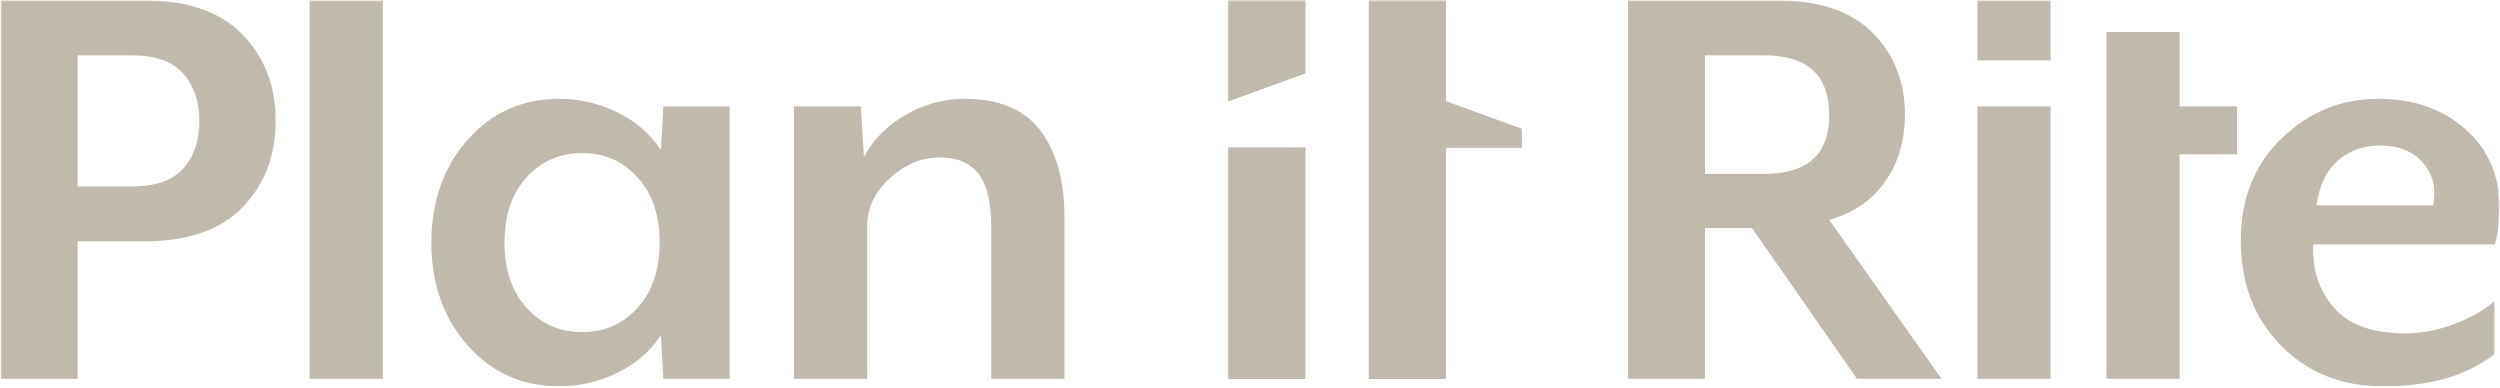
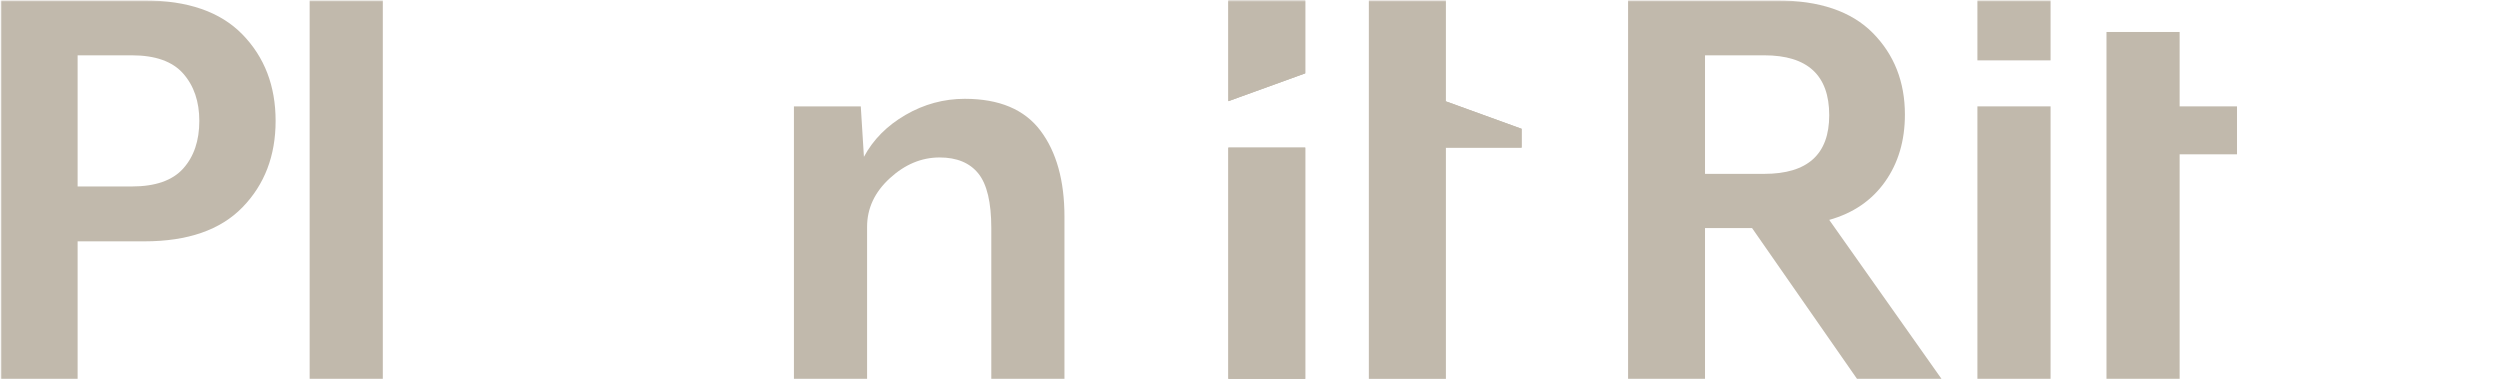
<svg xmlns="http://www.w3.org/2000/svg" width="1722" height="267" viewBox="0 0 1722 267" fill="none">
  <mask id="mask0_751_23156" style="mask-type:alpha" maskUnits="userSpaceOnUse" x="0" y="0" width="1722" height="267">
    <rect x="0.473" y="0.283" width="1721.05" height="265.835" fill="#C1B9AC" />
  </mask>
  <g mask="url(#mask0_751_23156)">
    <path d="M167.035 23.763C182.241 39.398 189.842 59.239 189.842 83.269C189.842 107.311 182.241 127.138 167.035 142.776C151.832 158.414 129.317 166.232 99.494 166.232H53.459V260.911H0.473V0.307H99.494C129.317 0.307 151.832 8.122 167.035 23.763ZM137.289 83.269C137.289 69.947 133.595 59.097 126.209 50.696C118.824 42.304 107.019 38.101 90.809 38.101H53.459V128.438H90.809C107.019 128.438 118.824 124.311 126.209 116.059C133.595 107.809 137.289 96.883 137.289 83.269Z" fill="#C1B9AC" />
    <rect x="213.287" y="0.307" width="50.389" height="260.605" fill="#C1B9AC" />
-     <path d="M502.557 260.912H456.956L455.21 230.947C447.685 242.231 437.548 250.928 424.813 257.002C412.067 263.088 398.9 266.119 385.287 266.119C359.806 266.119 338.745 256.721 322.088 237.889C305.444 219.066 297.114 195.47 297.114 167.098C297.114 138.727 305.444 115.13 322.088 96.295C338.745 77.475 359.806 68.064 385.287 68.064C398.9 68.064 412.067 71.107 424.813 77.182C437.548 83.268 447.685 91.953 455.21 103.248L456.956 73.272H502.557V260.912ZM439.14 212.05C449.276 200.908 454.346 185.918 454.346 167.098C454.346 148.277 449.276 133.288 439.14 122.146C429.004 111.003 416.27 105.413 400.925 105.413C385.568 105.413 372.833 111.003 362.696 122.146C352.56 133.288 347.504 148.277 347.504 167.098C347.504 185.918 352.56 200.908 362.696 212.05C372.833 223.192 385.568 228.769 400.925 228.769C416.27 228.769 429.004 223.192 439.14 212.05Z" fill="#C1B9AC" />
    <path d="M733.199 260.912H682.809V157.104C682.809 139.453 679.843 126.923 673.908 119.537C667.973 112.152 659.061 108.458 647.193 108.458C634.738 108.458 623.303 113.233 612.886 122.796C602.457 132.349 597.248 143.502 597.248 156.237V260.912H546.86V73.274H592.905L595.072 108.026C601.439 96.158 611.003 86.529 623.735 79.144C636.483 71.758 650.083 68.064 664.575 68.064C688.312 68.064 705.68 75.387 716.682 90.007C727.685 104.625 733.199 124.389 733.199 149.284V260.912Z" fill="#C1B9AC" />
    <path d="M846.106 260.948H899.048V101.664H846.106V260.948ZM846.106 0.283V69.686L899.048 50.517V0.283H846.106Z" fill="#C1B9AC" />
    <path d="M1048.09 88.724V101.666H995.934V260.95H942.861V0.282H995.934V69.815L1048.09 88.724Z" fill="#C1B9AC" />
    <path d="M1259.97 151.461L1337.28 260.911H1279.08L1206.82 157.103H1174.41V260.911H1121.42V0.307H1223.92C1253.17 0.307 1275.17 7.766 1289.95 22.677C1304.7 37.592 1312.1 56.336 1312.1 78.925C1312.1 96.88 1307.54 112.302 1298.41 125.179C1289.29 138.064 1276.47 146.826 1259.97 151.461ZM1174.41 38.101V119.753H1215.24C1245.06 119.753 1259.97 106.293 1259.97 79.359C1259.97 51.854 1245.06 38.101 1215.24 38.101H1174.41Z" fill="#C1B9AC" />
    <path d="M1412.43 41.577H1362.04V0.305H1412.43V41.577ZM1412.43 260.912H1362.04V73.274H1412.43V260.912Z" fill="#C1B9AC" />
    <path d="M1540.85 106.292H1501.33V260.91H1450.95V22.029H1501.33V73.272H1540.85V106.292Z" fill="#C1B9AC" />
-     <path d="M1721.53 142.342C1721.53 152.185 1720.51 160.87 1718.48 168.397H1593.4C1592.53 185.193 1597.15 199.594 1607.29 211.617C1617.42 223.638 1634.07 229.636 1657.24 229.636C1667.66 229.636 1678.59 227.546 1690.04 223.345C1701.47 219.142 1710.8 213.858 1718.05 207.491V243.975C1699.22 258.734 1673.75 266.119 1641.61 266.119C1612.94 266.119 1589.41 256.721 1571.02 237.886C1552.63 219.066 1543.45 195.036 1543.45 165.787C1543.45 136.842 1552.85 113.307 1571.68 95.212C1590.49 77.117 1612.65 68.064 1638.13 68.064C1662.16 68.064 1682.06 74.952 1697.85 88.694C1713.63 102.458 1721.53 120.337 1721.53 142.342ZM1675.91 141.464C1678.23 129.889 1675.91 120.121 1668.97 112.149C1662.02 104.19 1652.18 100.205 1639.43 100.205C1628.15 100.205 1618.51 103.618 1610.55 110.418C1602.59 117.217 1597.59 127.571 1595.56 141.464H1675.91Z" fill="#C1B9AC" />
    <path d="M846.106 260.948H899.048V101.664H846.106V260.948ZM846.106 0.283V69.686L899.048 50.517V0.283H846.106Z" fill="#C1B9AC" />
-     <path d="M1048.09 88.724V101.666H995.934V260.95H942.861V0.282H995.934V69.815L1048.09 88.724Z" fill="#C1B9AC" />
+     <path d="M1048.09 88.724V101.666H995.934V260.95V0.282H995.934V69.815L1048.09 88.724Z" fill="#C1B9AC" />
  </g>
</svg>